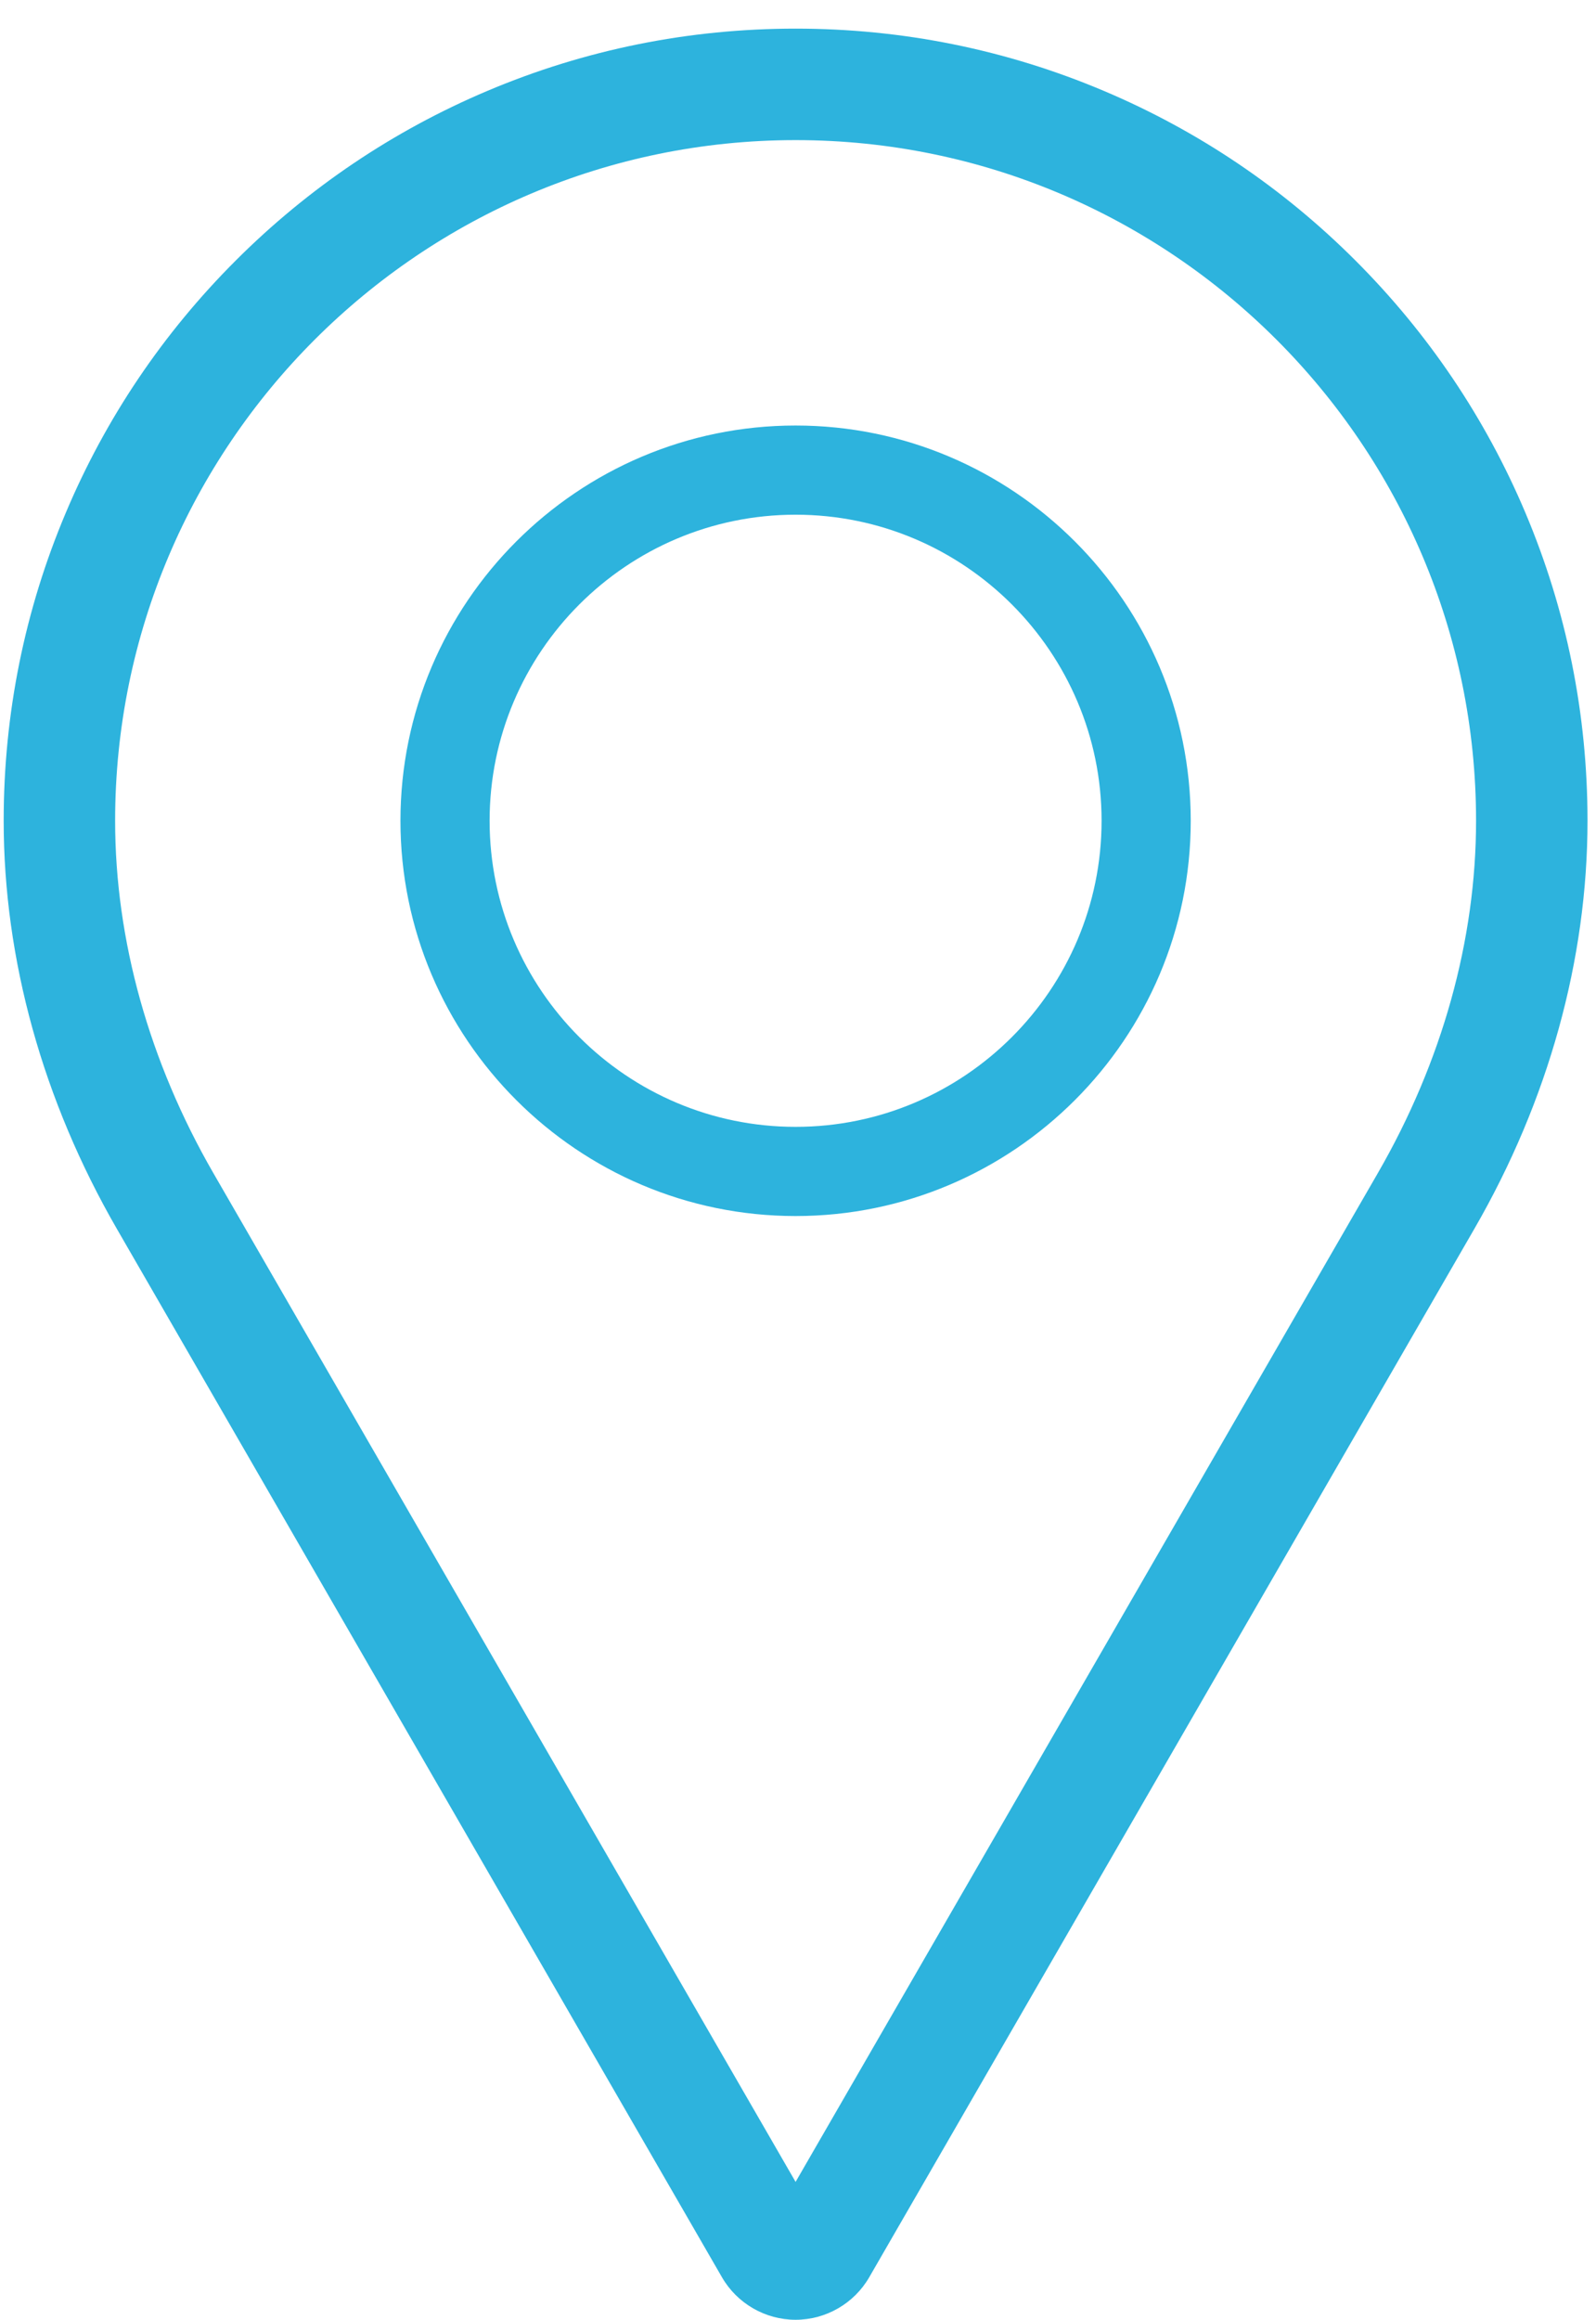
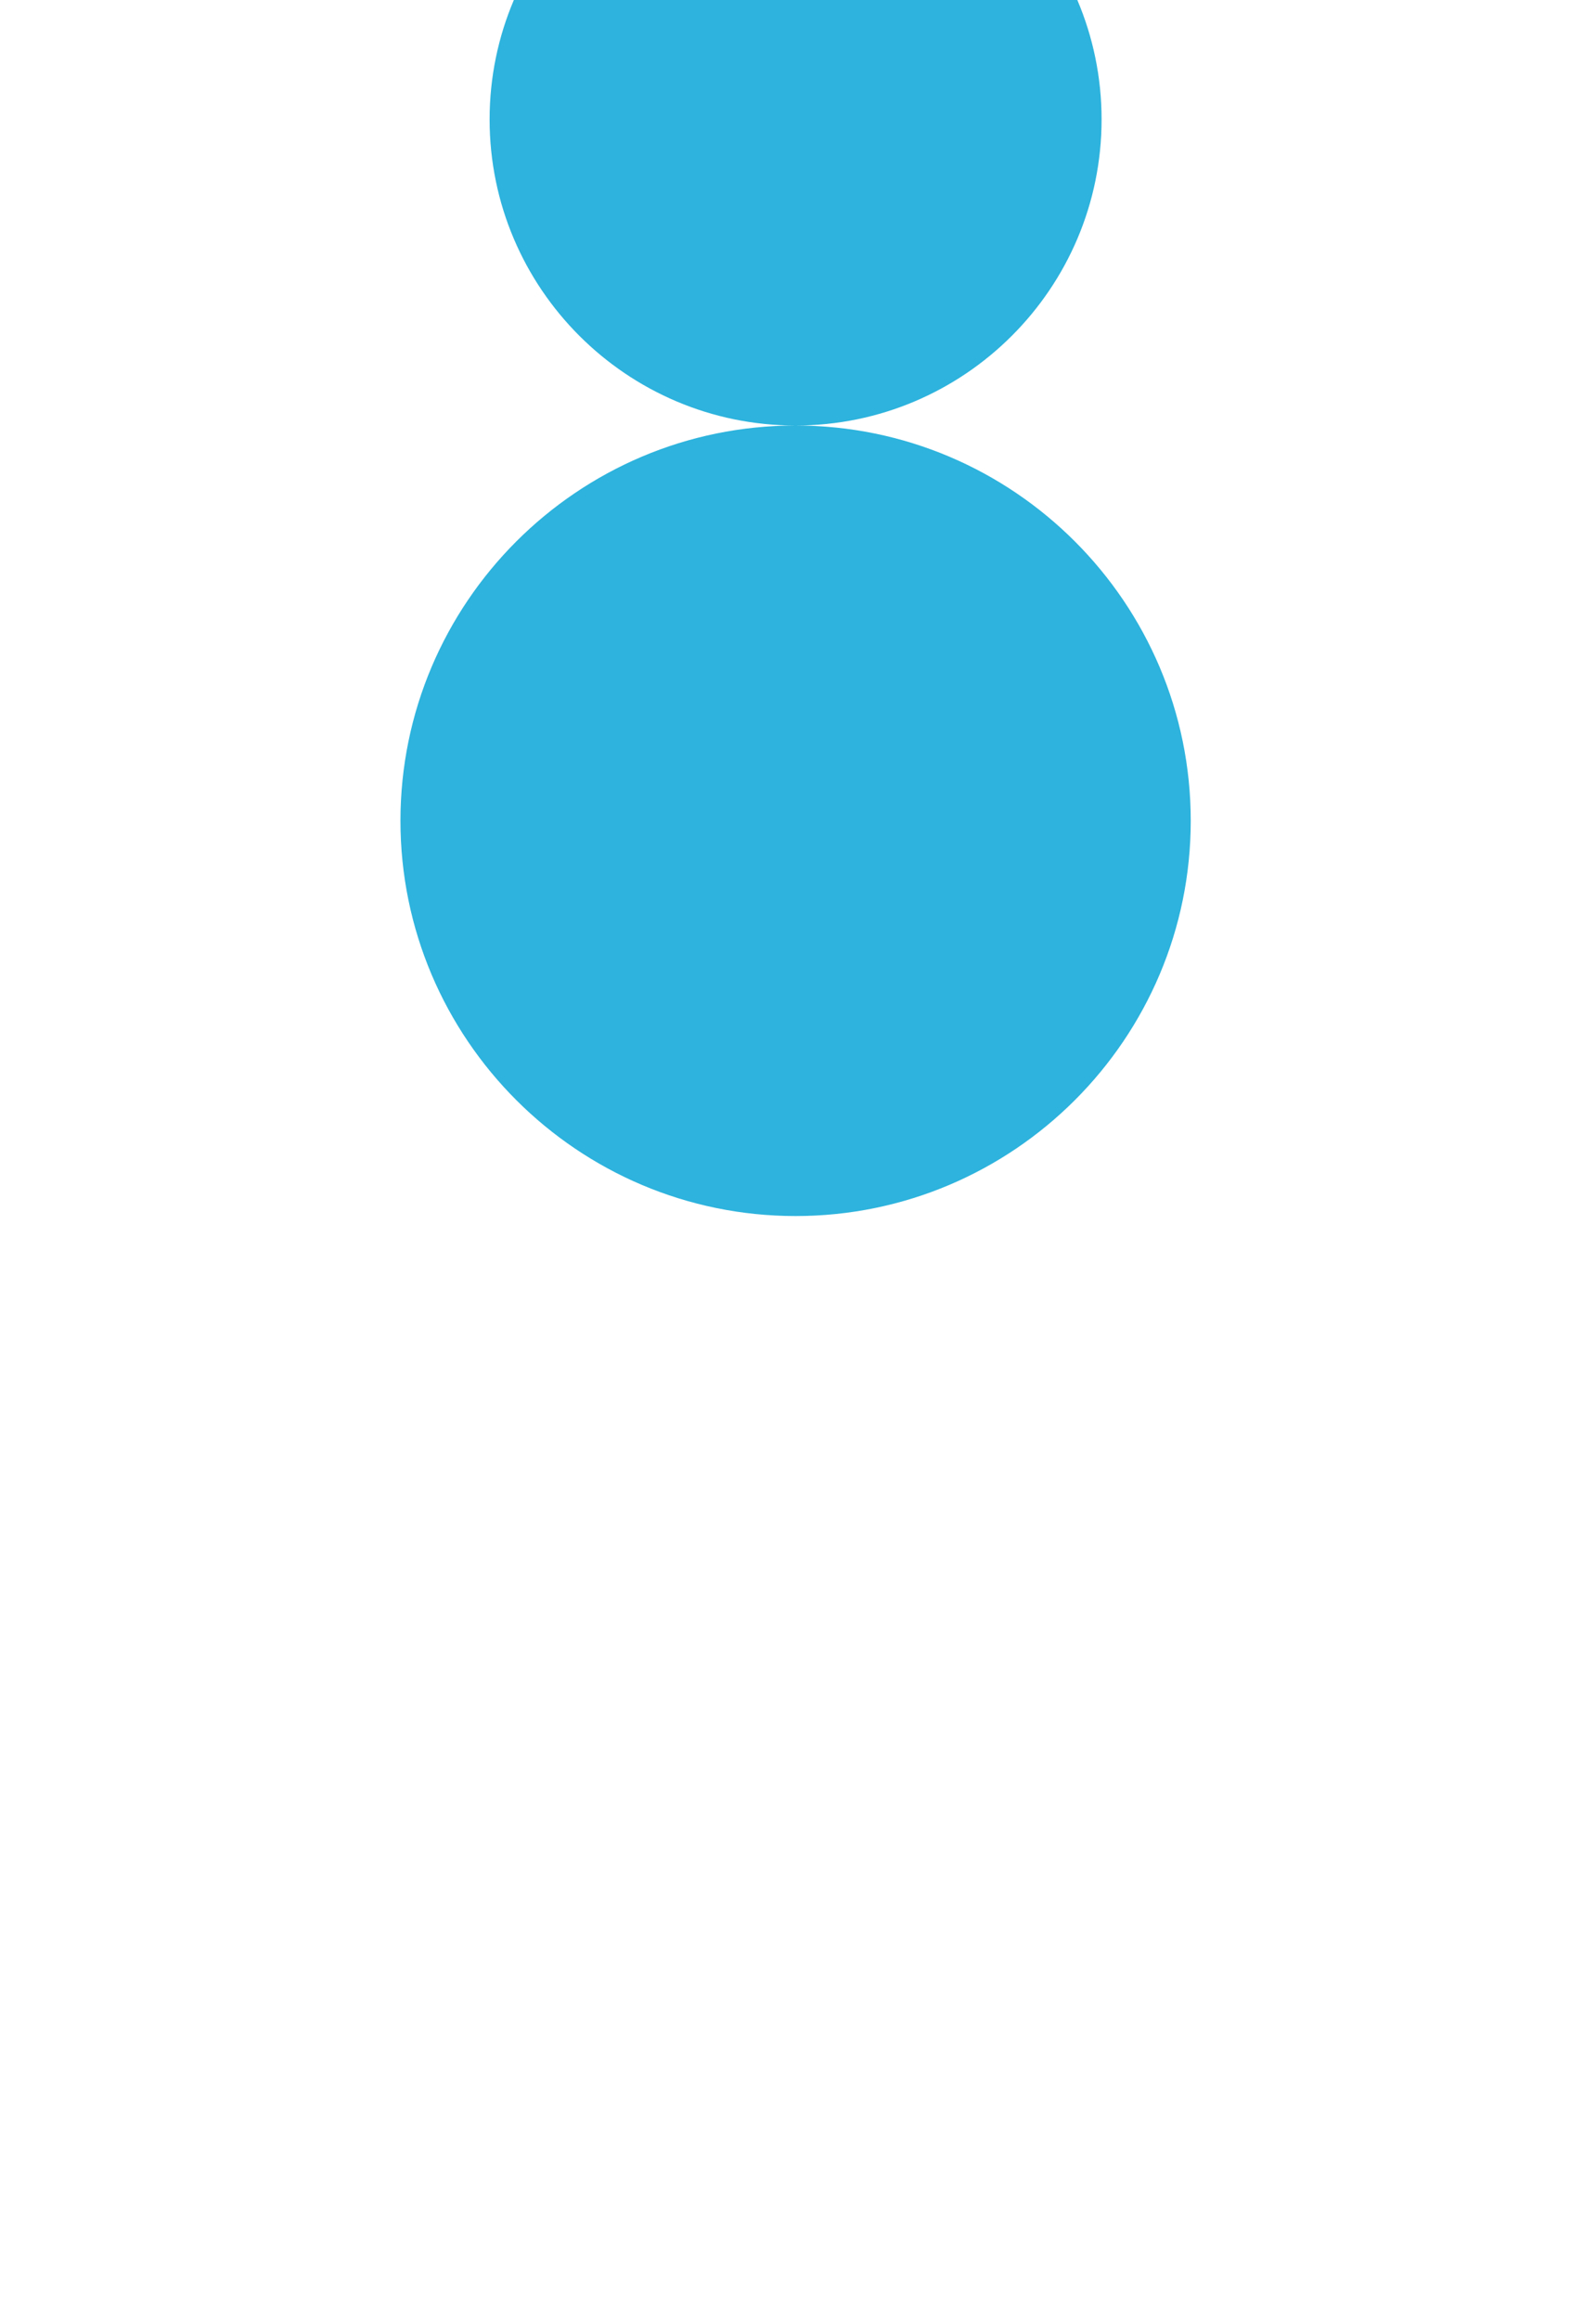
<svg xmlns="http://www.w3.org/2000/svg" id="Online" viewBox="0 0 716.04 1040.45">
  <defs>
    <style>
      .cls-1 {
        fill: #2db3dd;
      }
    </style>
  </defs>
-   <path class="cls-1" d="m356.94,190.85c-97.75,0-177.28,79.53-177.28,177.28s79.53,177.28,177.28,177.28,177.28-79.53,177.28-177.28-79.53-177.28-177.28-177.28Zm0,314.56c-75.7,0-137.28-61.58-137.28-137.28s61.58-137.28,137.28-137.28,137.28,61.58,137.28,137.28-61.58,137.28-137.28,137.28Z" />
-   <path class="cls-1" d="m684.3,229.83c-17.9-42.31-43.51-80.3-76.13-112.93s-70.62-58.24-112.93-76.13c-43.82-18.53-90.35-27.93-138.3-27.93s-94.49,9.4-138.3,27.93c-42.31,17.9-80.3,43.51-112.93,76.13s-58.24,70.61-76.13,112.93C11.04,273.65,1.65,320.18,1.65,368.13c0,62.2,17.58,125.52,50.83,183.12l271.42,470.12c6.79,11.77,19.45,19.08,33.04,19.08s26.25-7.31,33.04-19.08l271.53-470.31c33.18-57.47,50.72-120.73,50.72-182.93,0-47.95-9.4-94.48-27.93-138.3Zm-66.09,296.24l-261.27,452.54L95.78,526.25c-28.87-50.01-44.13-104.69-44.13-158.12,0-168.34,136.95-305.29,305.29-305.29s305.29,136.95,305.29,305.29c0,53.44-15.22,108.05-44.02,157.93Z" />
+   <path class="cls-1" d="m356.94,190.85c-97.75,0-177.28,79.53-177.28,177.28s79.53,177.28,177.28,177.28,177.28-79.53,177.28-177.28-79.53-177.28-177.28-177.28Zc-75.7,0-137.28-61.58-137.28-137.28s61.58-137.28,137.28-137.28,137.28,61.58,137.28,137.28-61.58,137.28-137.28,137.28Z" />
</svg>